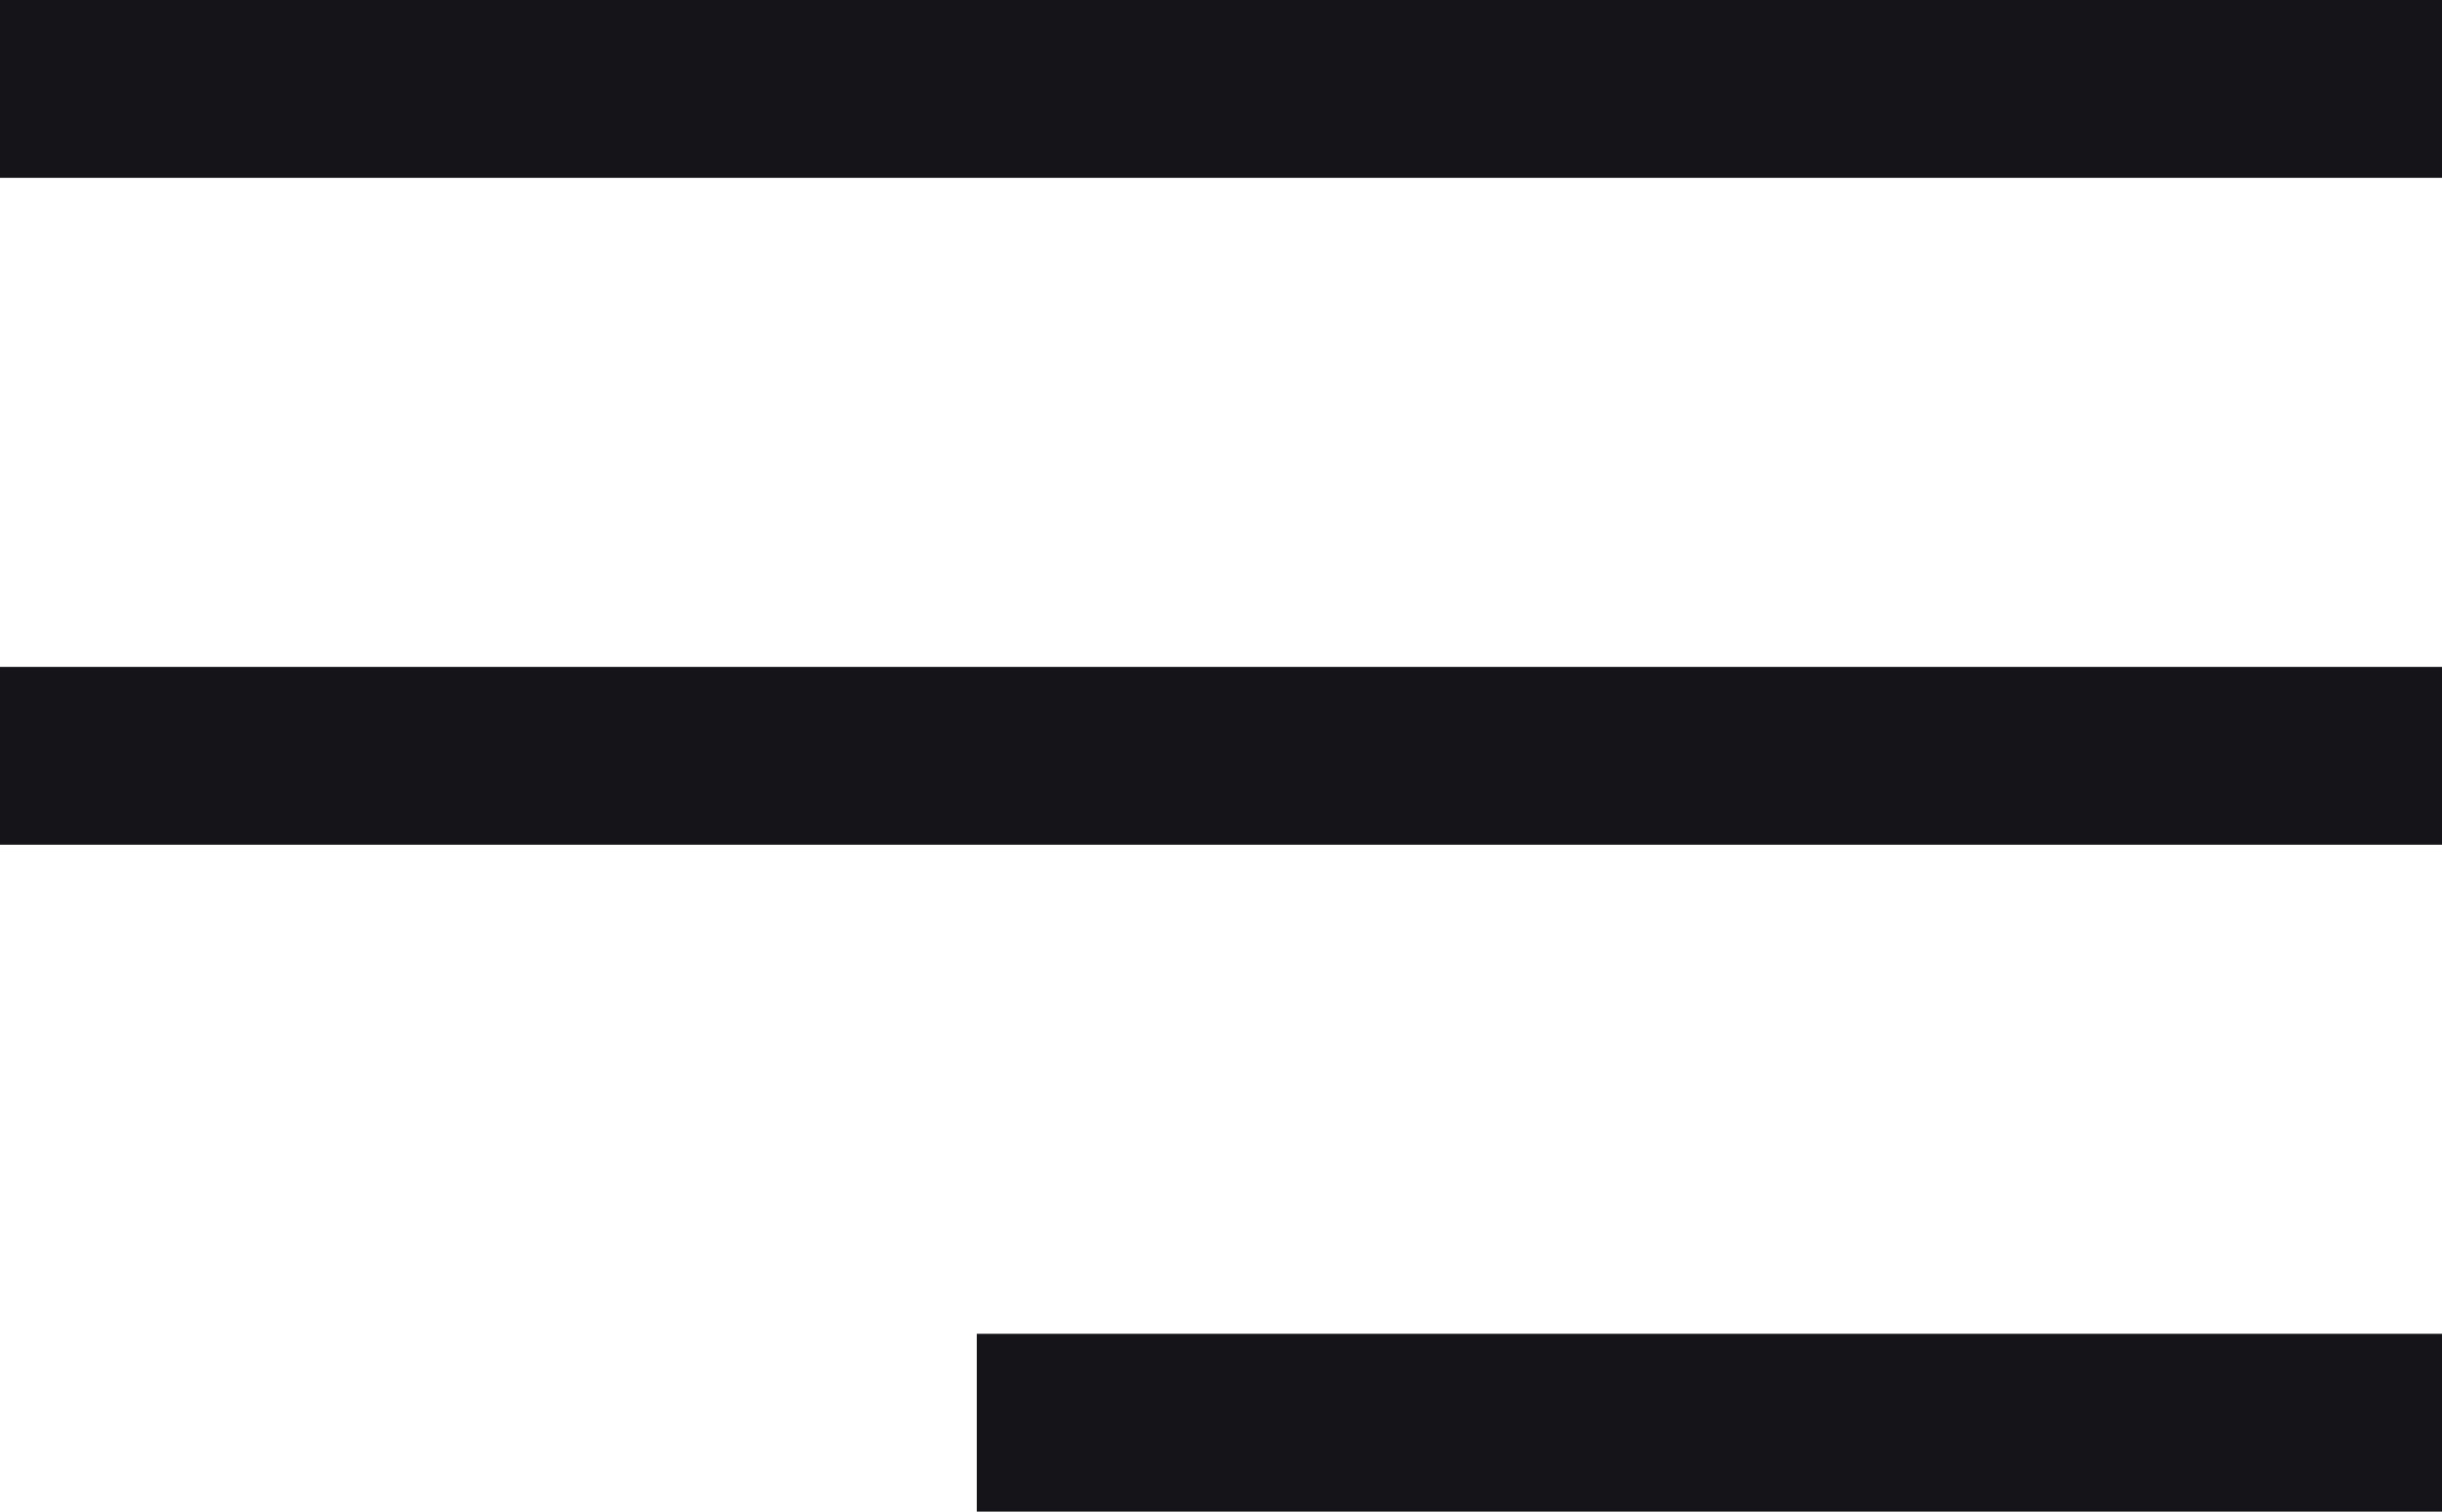
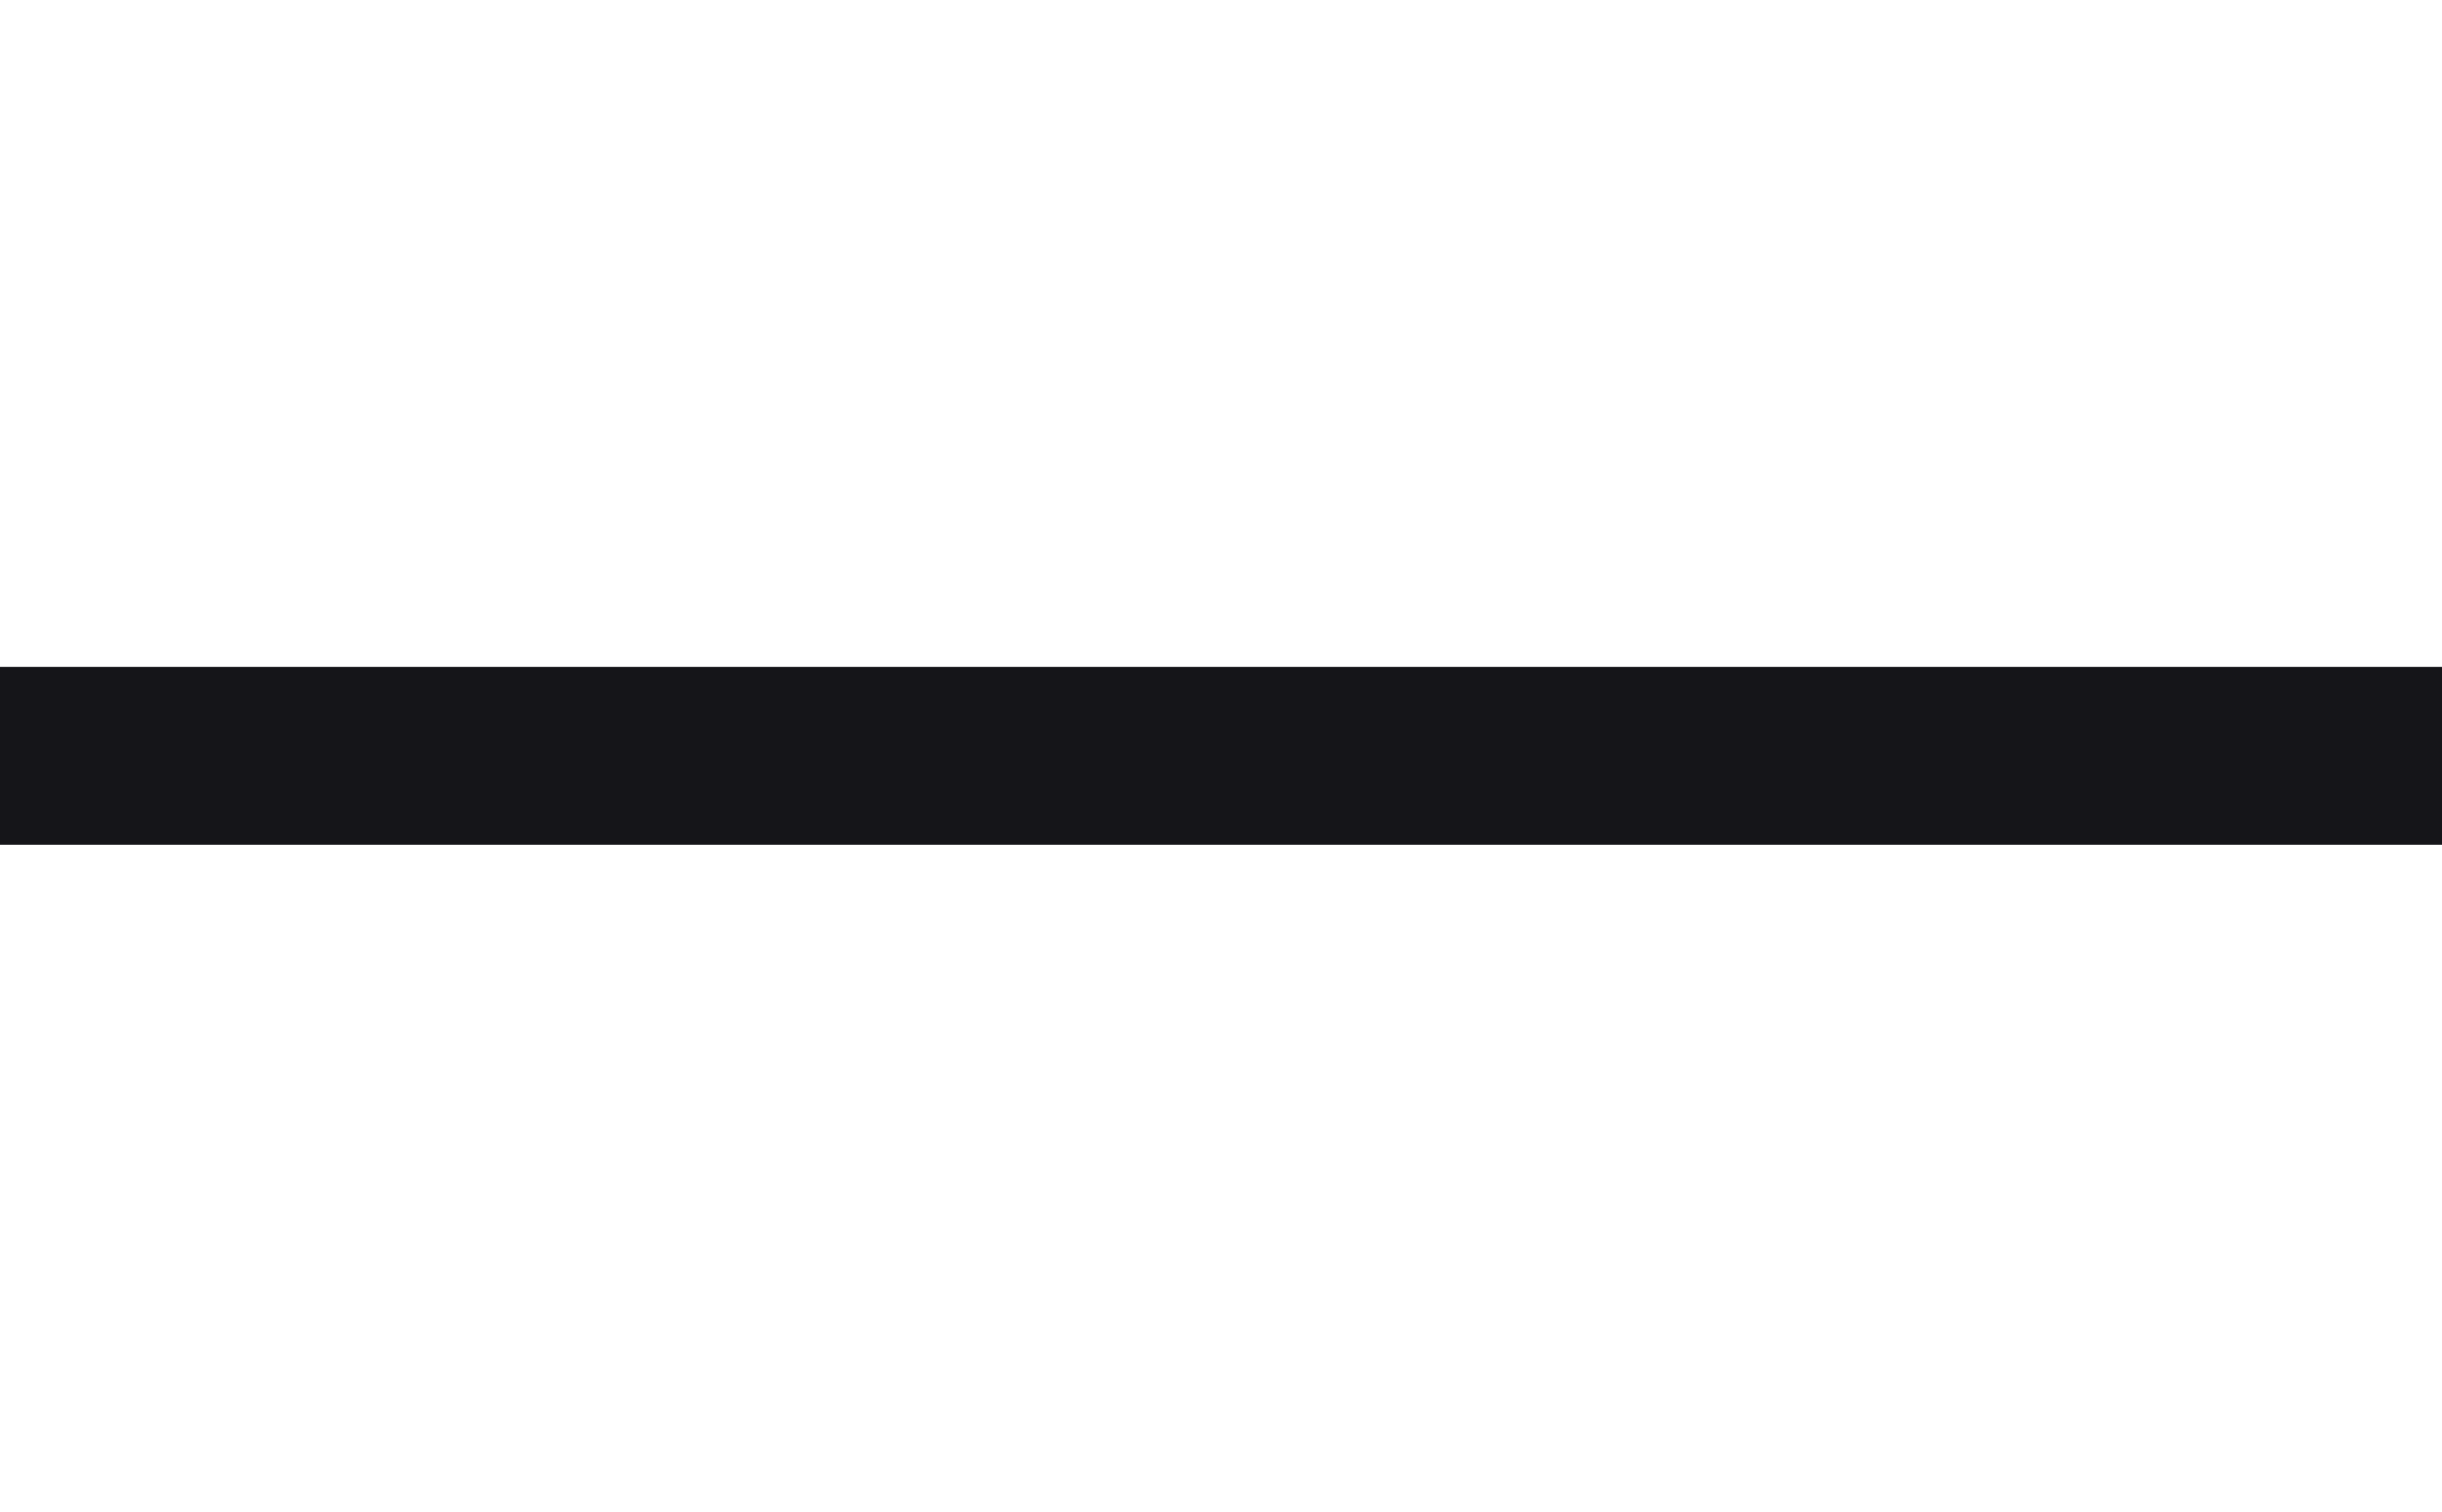
<svg xmlns="http://www.w3.org/2000/svg" width="168" height="104" viewBox="0 0 168 104" fill="none">
-   <path d="M0 0H168V12.235H0V0Z" fill="#151519" />
  <path d="M0 45.882H168V58.118H0V45.882Z" fill="#151519" />
-   <path d="M67.2 91.765H168V104H67.2V91.765Z" fill="#151519" />
</svg>